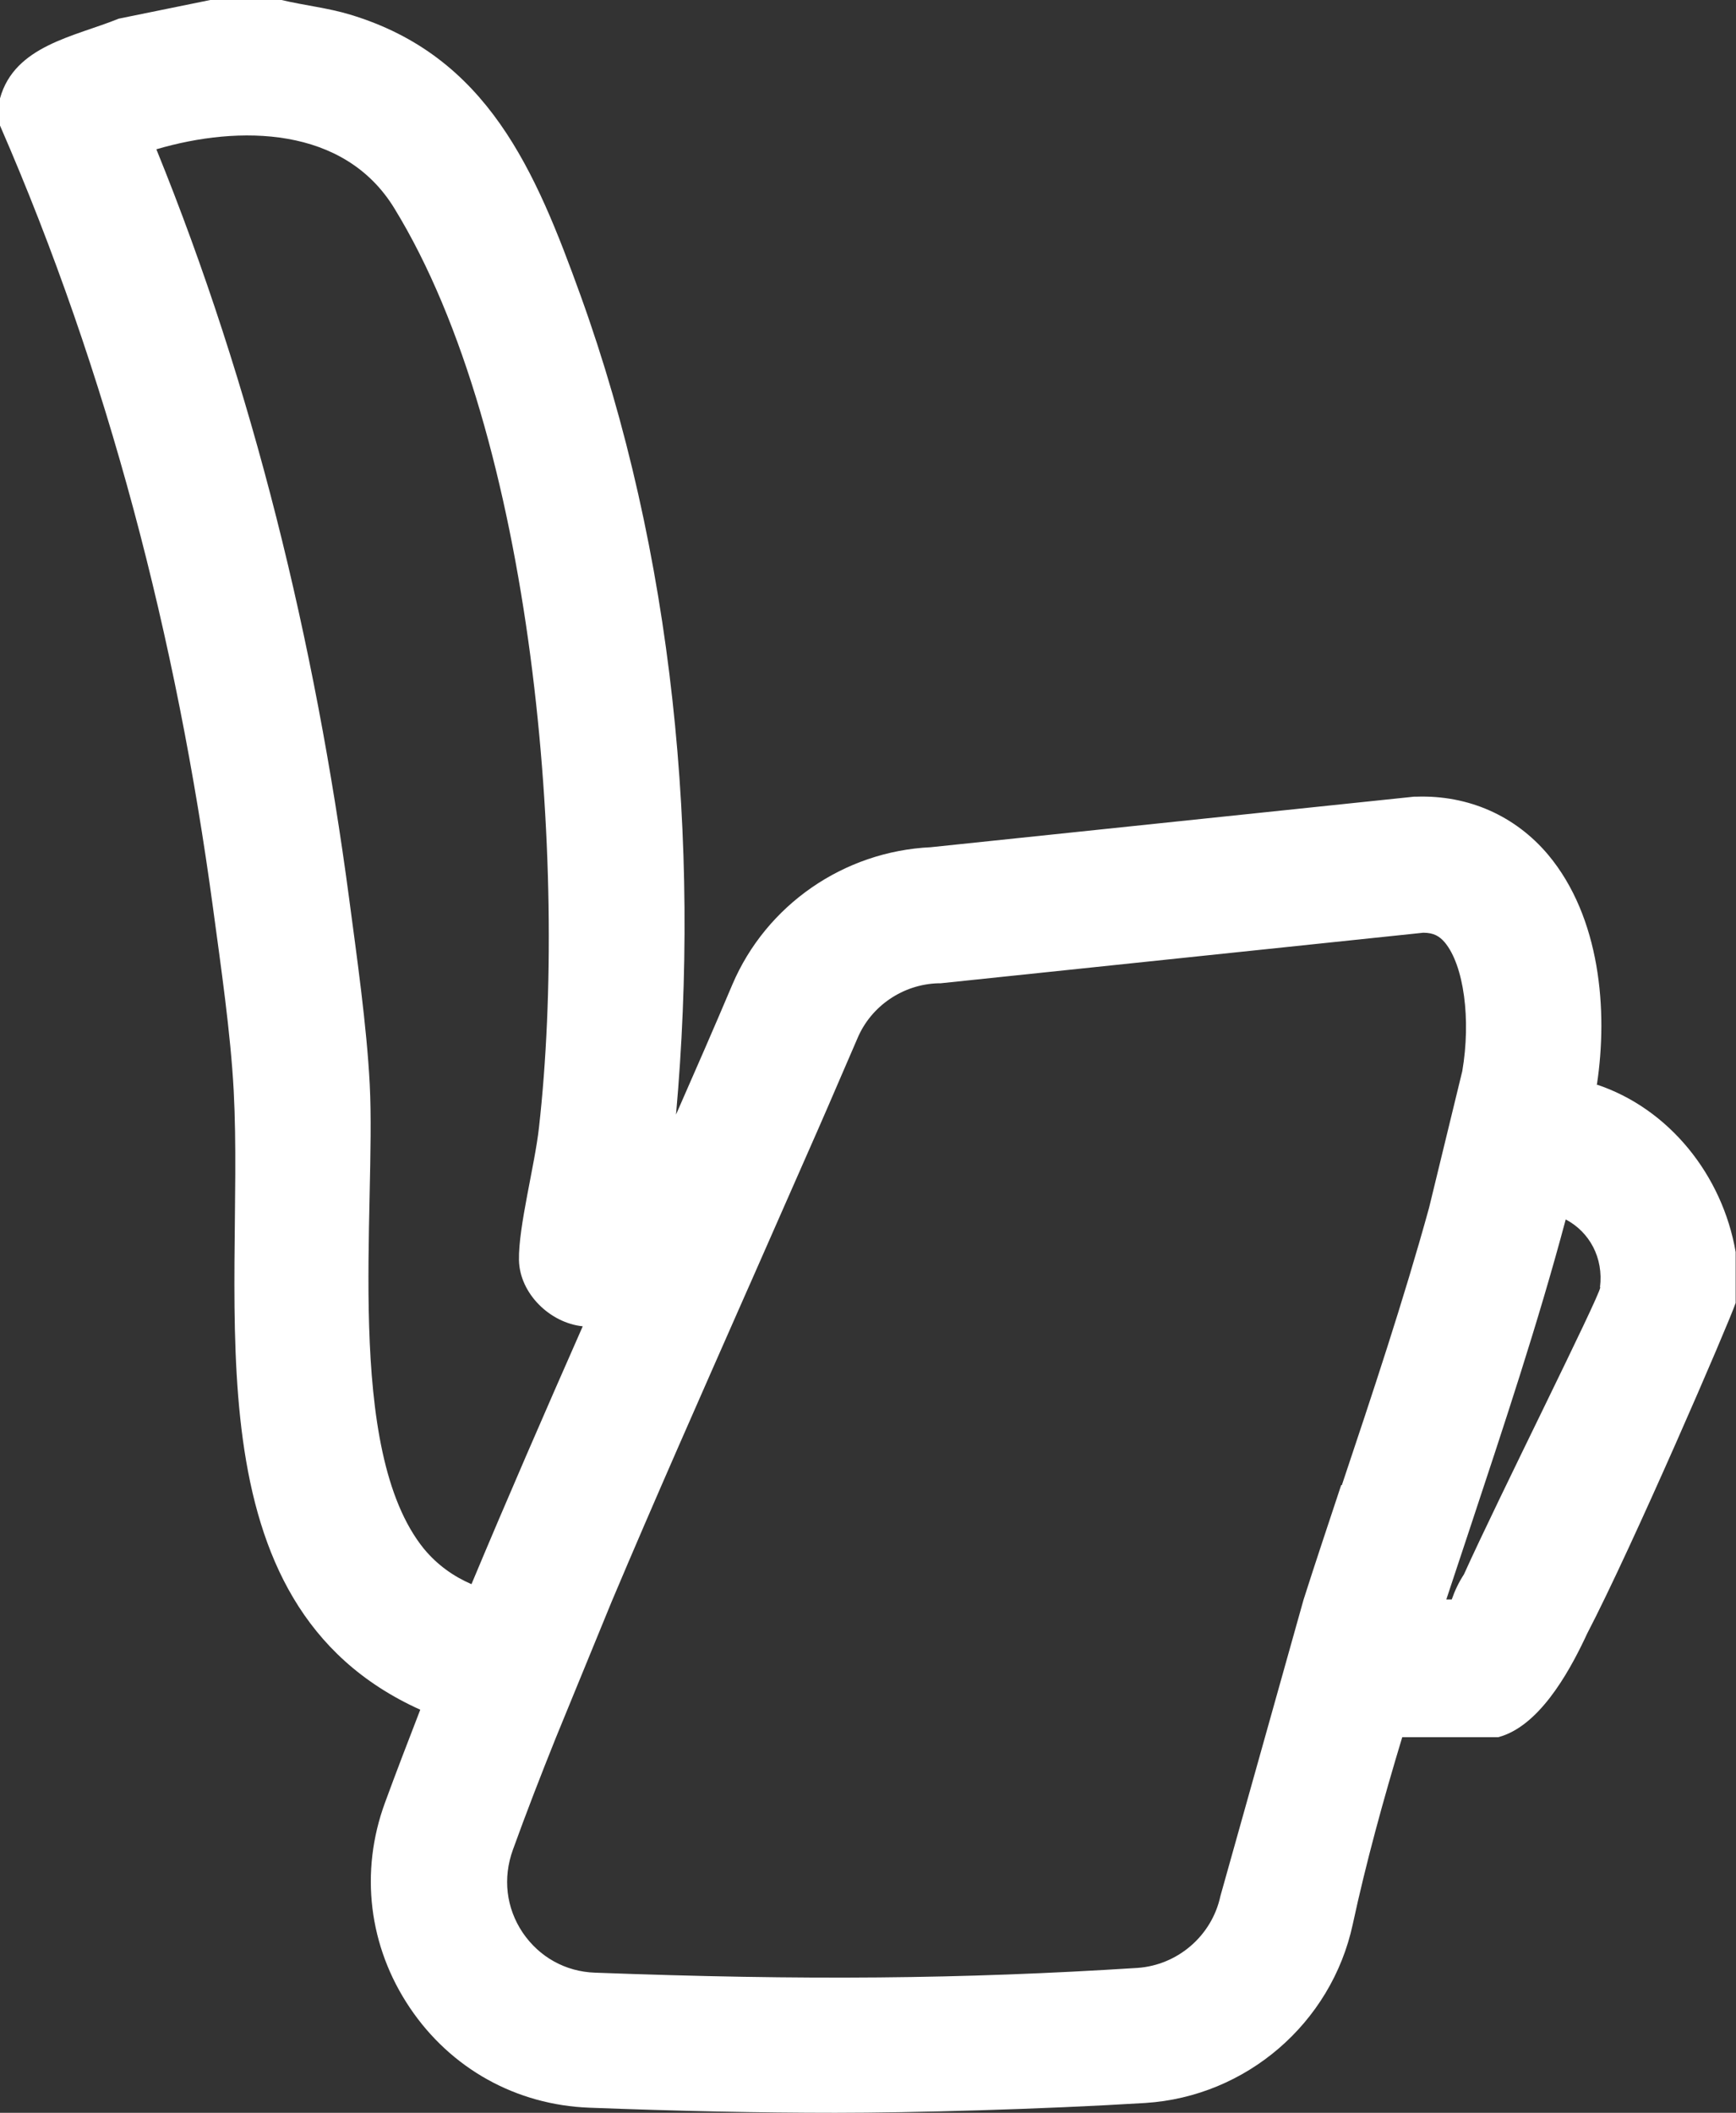
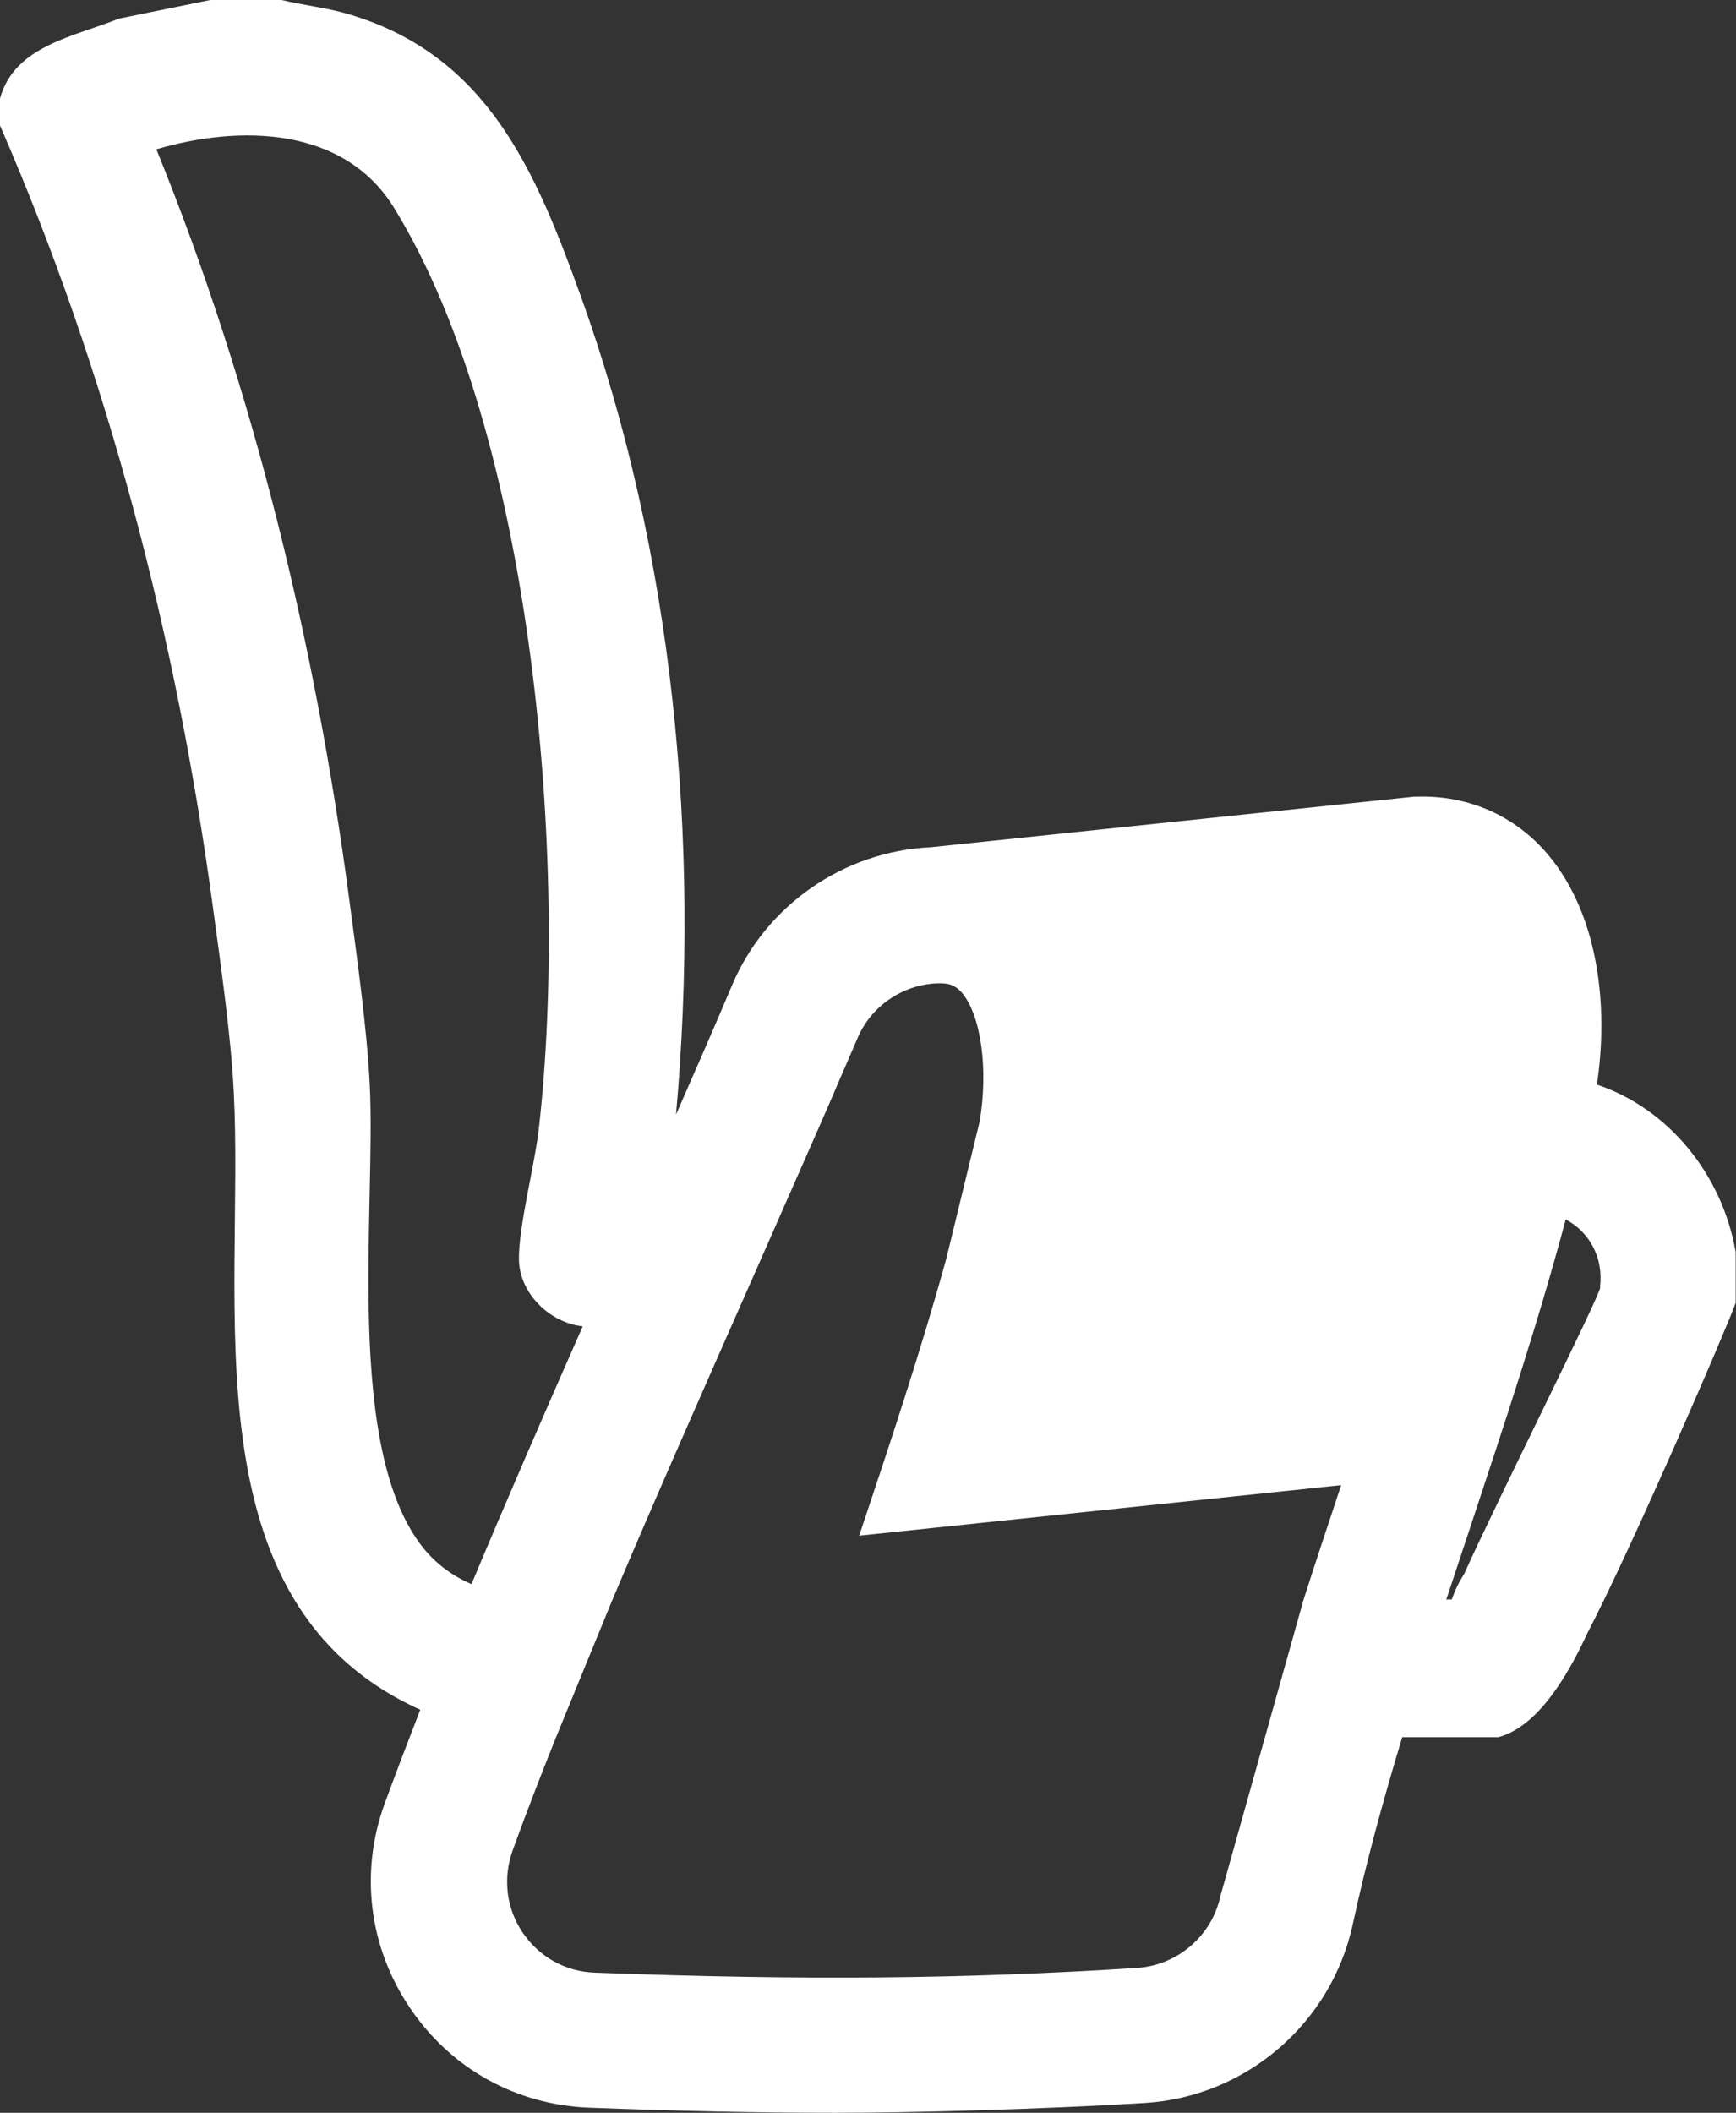
<svg xmlns="http://www.w3.org/2000/svg" id="Camada_1" version="1.1" viewBox="0 0 511.8 622.7">
  <rect x="0" y="0" width="511.8" height="622.7" fill="#333333" stroke="none" />
  <defs>
    <style>
      .st0 {
        fill: #fff;
      }
    </style>
  </defs>
-   <path class="st0" d="M470.6,319.6h.2c3.3-21.8,1-49.3-14.4-67.7-9.7-11.5-23.5-17.6-38.8-17.1h-.7l-142.5,14.9c-25.6,1.2-48.5,17-58.5,40.5-5.2,12.3-10.8,25.1-16.6,38.3,7.2-80.6-.7-165.3-28.1-241.3-13.3-36.8-27.4-70.7-68-82.9-6.6-2-13.5-2.7-20.2-4.3h-21l-27,5.5C22,10.8,4.3,13.4,0,29v8c31.9,73.2,52.1,151.4,62.8,230.6,2.3,17.1,5.2,36.9,6.1,53.9,3.3,62.5-14.4,151.1,55,182.4-3.6,9.3-7.1,18.4-10.4,27.4-7.5,20.4-4.8,42.4,7.3,60.4,12.1,18,31.4,28.7,53,29.5,26.4,1,50,1.5,72.5,1.5s60.4-1,91.4-2.9c29.7-1.9,54.8-23.5,61.1-52.6,3.9-18.1,9-36.7,14.6-55.2h28.3c11.8-3.1,20.5-18.5,25.5-29,.2-.5.5-1,.7-1.5,13.3-25.5,41.7-91.3,43.8-97.5v-15c-3.9-22.6-19.6-42.3-41.1-49.4ZM125,456.5c-23.7-29.2-14.1-100.1-16-137-.9-17.3-3.8-37.5-6.1-54.9-10-75.2-28.3-150.5-56.8-220.6,24.5-7.2,55.3-6.8,70.1,17.3,41.4,67.4,51.4,193.9,42.7,271-1.2,11-6.1,29.3-5.9,39.1s9.1,18.5,18.8,19.5c-11.2,25.4-22.3,50.9-32.8,76-5.3-2.3-10-5.6-14-10.4ZM395.6,437.7h-.2c-3.7,11.2-7.5,22.5-11.1,33.8l-24.5,87.3c-2.5,11.7-12.6,20.4-24.5,21.2-51.8,3.3-98.1,3.7-159.9,1.4-8.7-.3-16.4-4.6-21.3-11.8-4.9-7.3-5.9-16.1-2.9-24.4,3.9-10.8,8.2-21.9,12.7-33.1l16.4-40c12.7-30.1,26.4-61,39.8-91.4.4-.9.8-1.8,1.2-2.7l19.9-45.2c4-9.1,7.8-18.1,11.6-26.8,4-9.5,13.4-15.9,23.8-16.2h.7l142.3-14.9c3.2,0,4.8,1.1,6.3,2.8,5.7,6.8,7.8,22.8,5.2,38l-9.8,40.3c-7.5,27.2-16.7,54.8-25.7,81.7ZM471.8,379.4c-.4,3.1-30,62-40.2,84.6-1.5,2.3-2.7,4.8-3.6,7.4h-1.6c2.3-7,4.7-14.1,7-21.1,9.9-29.9,20.1-60.5,28.2-90.9,7,3.7,11.2,11.3,10.1,20h0Z" />
+   <path class="st0" d="M470.6,319.6h.2c3.3-21.8,1-49.3-14.4-67.7-9.7-11.5-23.5-17.6-38.8-17.1h-.7l-142.5,14.9c-25.6,1.2-48.5,17-58.5,40.5-5.2,12.3-10.8,25.1-16.6,38.3,7.2-80.6-.7-165.3-28.1-241.3-13.3-36.8-27.4-70.7-68-82.9-6.6-2-13.5-2.7-20.2-4.3h-21l-27,5.5C22,10.8,4.3,13.4,0,29v8c31.9,73.2,52.1,151.4,62.8,230.6,2.3,17.1,5.2,36.9,6.1,53.9,3.3,62.5-14.4,151.1,55,182.4-3.6,9.3-7.1,18.4-10.4,27.4-7.5,20.4-4.8,42.4,7.3,60.4,12.1,18,31.4,28.7,53,29.5,26.4,1,50,1.5,72.5,1.5s60.4-1,91.4-2.9c29.7-1.9,54.8-23.5,61.1-52.6,3.9-18.1,9-36.7,14.6-55.2h28.3c11.8-3.1,20.5-18.5,25.5-29,.2-.5.5-1,.7-1.5,13.3-25.5,41.7-91.3,43.8-97.5v-15c-3.9-22.6-19.6-42.3-41.1-49.4ZM125,456.5c-23.7-29.2-14.1-100.1-16-137-.9-17.3-3.8-37.5-6.1-54.9-10-75.2-28.3-150.5-56.8-220.6,24.5-7.2,55.3-6.8,70.1,17.3,41.4,67.4,51.4,193.9,42.7,271-1.2,11-6.1,29.3-5.9,39.1s9.1,18.5,18.8,19.5c-11.2,25.4-22.3,50.9-32.8,76-5.3-2.3-10-5.6-14-10.4ZM395.6,437.7h-.2c-3.7,11.2-7.5,22.5-11.1,33.8l-24.5,87.3c-2.5,11.7-12.6,20.4-24.5,21.2-51.8,3.3-98.1,3.7-159.9,1.4-8.7-.3-16.4-4.6-21.3-11.8-4.9-7.3-5.9-16.1-2.9-24.4,3.9-10.8,8.2-21.9,12.7-33.1l16.4-40c12.7-30.1,26.4-61,39.8-91.4.4-.9.8-1.8,1.2-2.7l19.9-45.2c4-9.1,7.8-18.1,11.6-26.8,4-9.5,13.4-15.9,23.8-16.2h.7c3.2,0,4.8,1.1,6.3,2.8,5.7,6.8,7.8,22.8,5.2,38l-9.8,40.3c-7.5,27.2-16.7,54.8-25.7,81.7ZM471.8,379.4c-.4,3.1-30,62-40.2,84.6-1.5,2.3-2.7,4.8-3.6,7.4h-1.6c2.3-7,4.7-14.1,7-21.1,9.9-29.9,20.1-60.5,28.2-90.9,7,3.7,11.2,11.3,10.1,20h0Z" />
</svg>